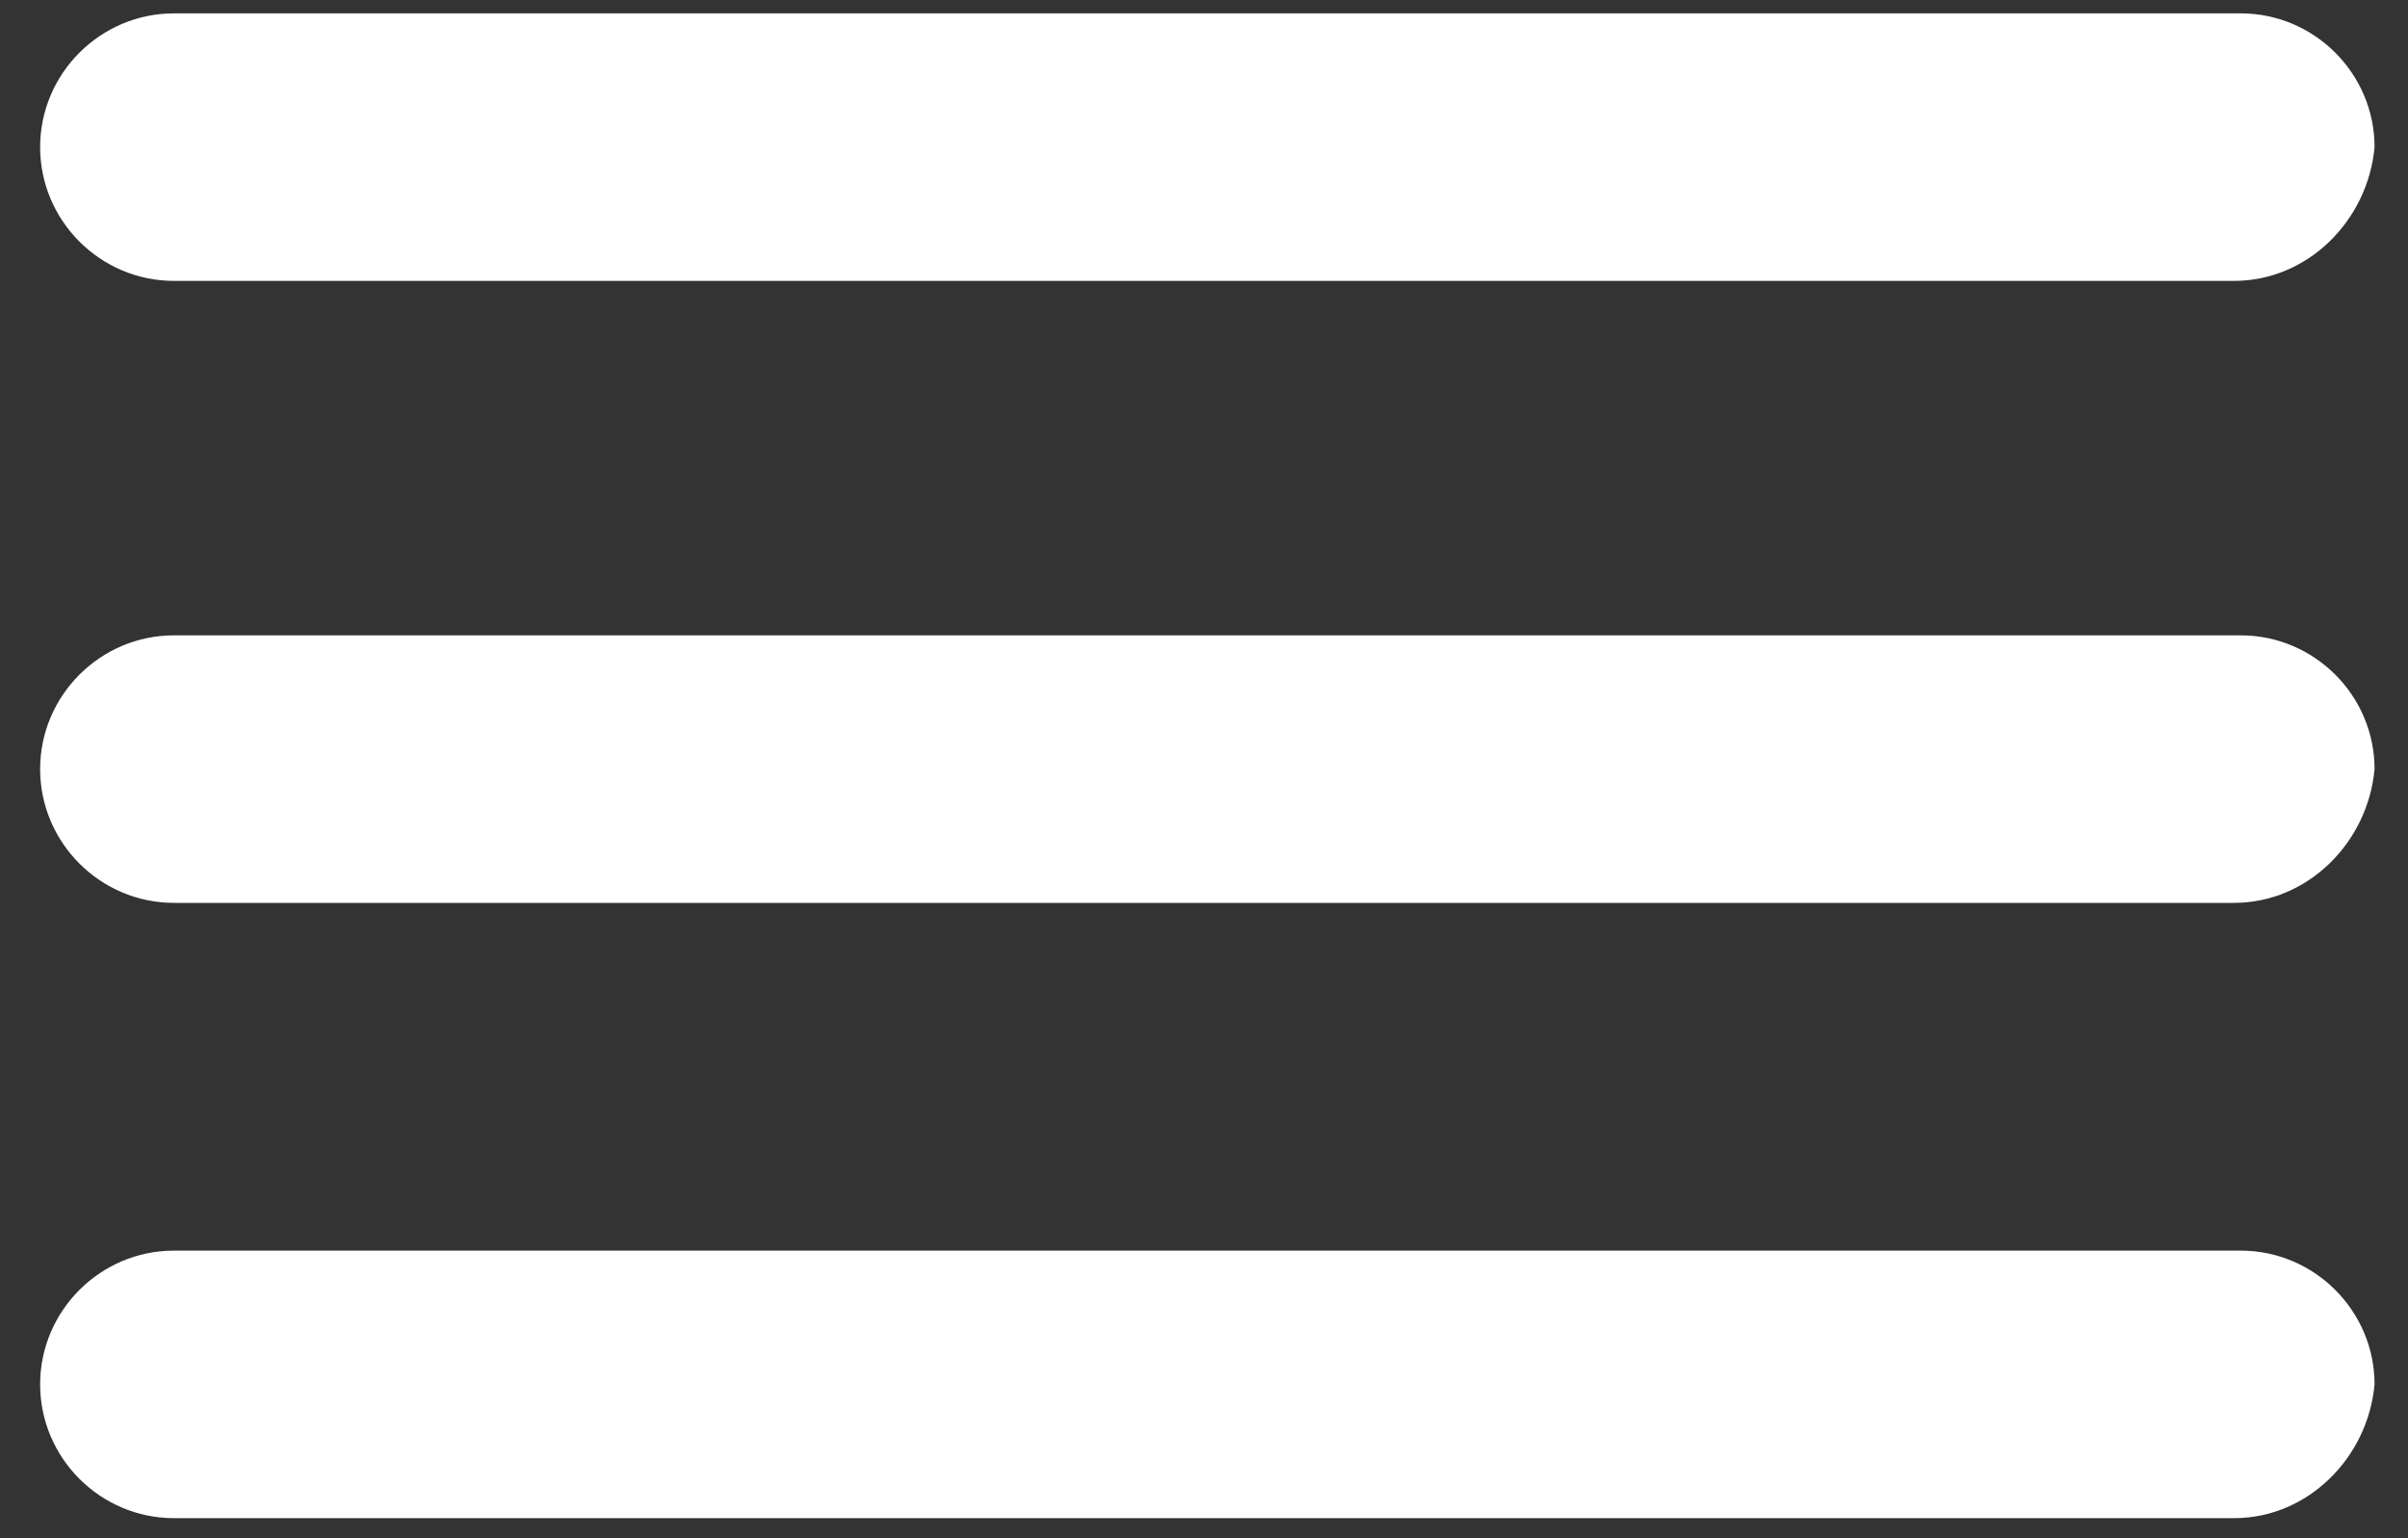
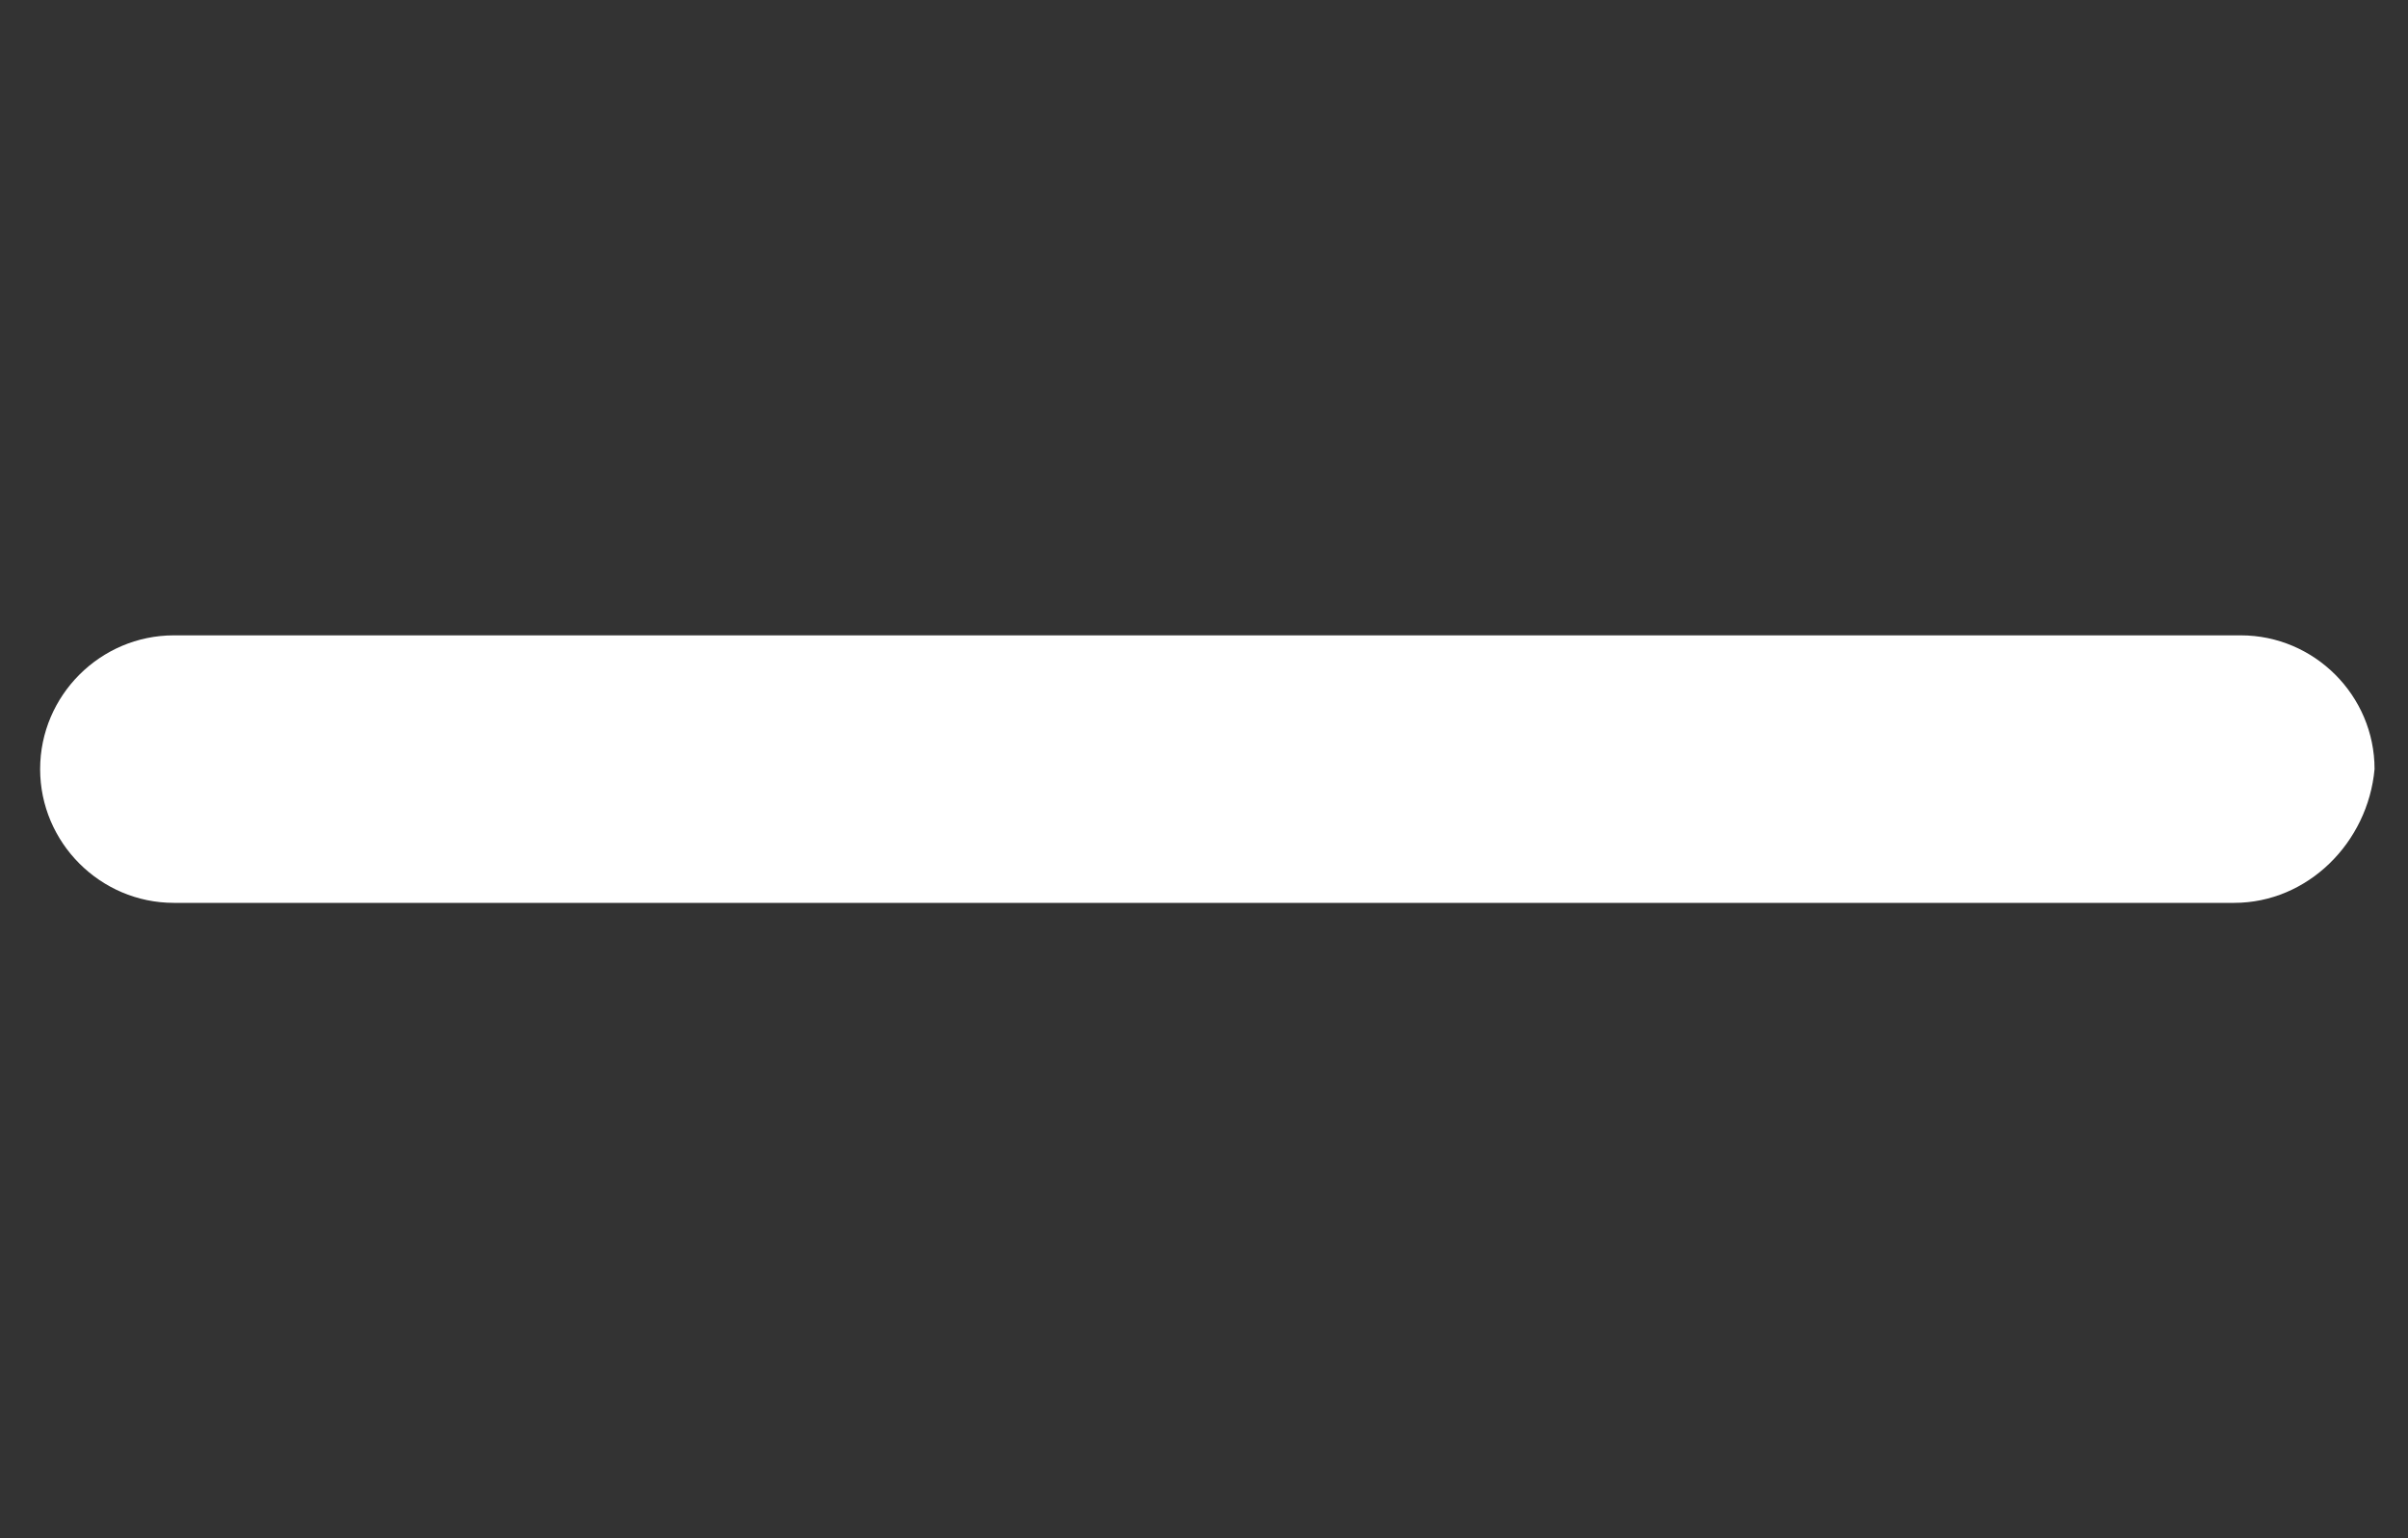
<svg xmlns="http://www.w3.org/2000/svg" version="1.1" id="Layer_1" x="0px" y="0px" viewBox="0 0 36 23" style="enable-background:new 0 0 36 23;" xml:space="preserve">
  <rect x="0" y="0" width="36" height="23" fill="#333333" stroke="none" />
  <style type="text/css">
	.st0{fill:#FFFFFF;}
</style>
-   <path class="st0" d="M33.4,4.2H2.6c-1.1,0-2-0.9-2-2v0c0-1.1,0.9-2,2-2h30.9c1.1,0,2,0.9,2,2v0C35.4,3.3,34.5,4.2,33.4,4.2z" />
  <path class="st0" d="M33.4,13.5H2.6c-1.1,0-2-0.9-2-2v0c0-1.1,0.9-2,2-2h30.9c1.1,0,2,0.9,2,2v0C35.4,12.6,34.5,13.5,33.4,13.5z" />
-   <path class="st0" d="M33.4,22.7H2.6c-1.1,0-2-0.9-2-2v0c0-1.1,0.9-2,2-2h30.9c1.1,0,2,0.9,2,2v0C35.4,21.8,34.5,22.7,33.4,22.7z" />
</svg>